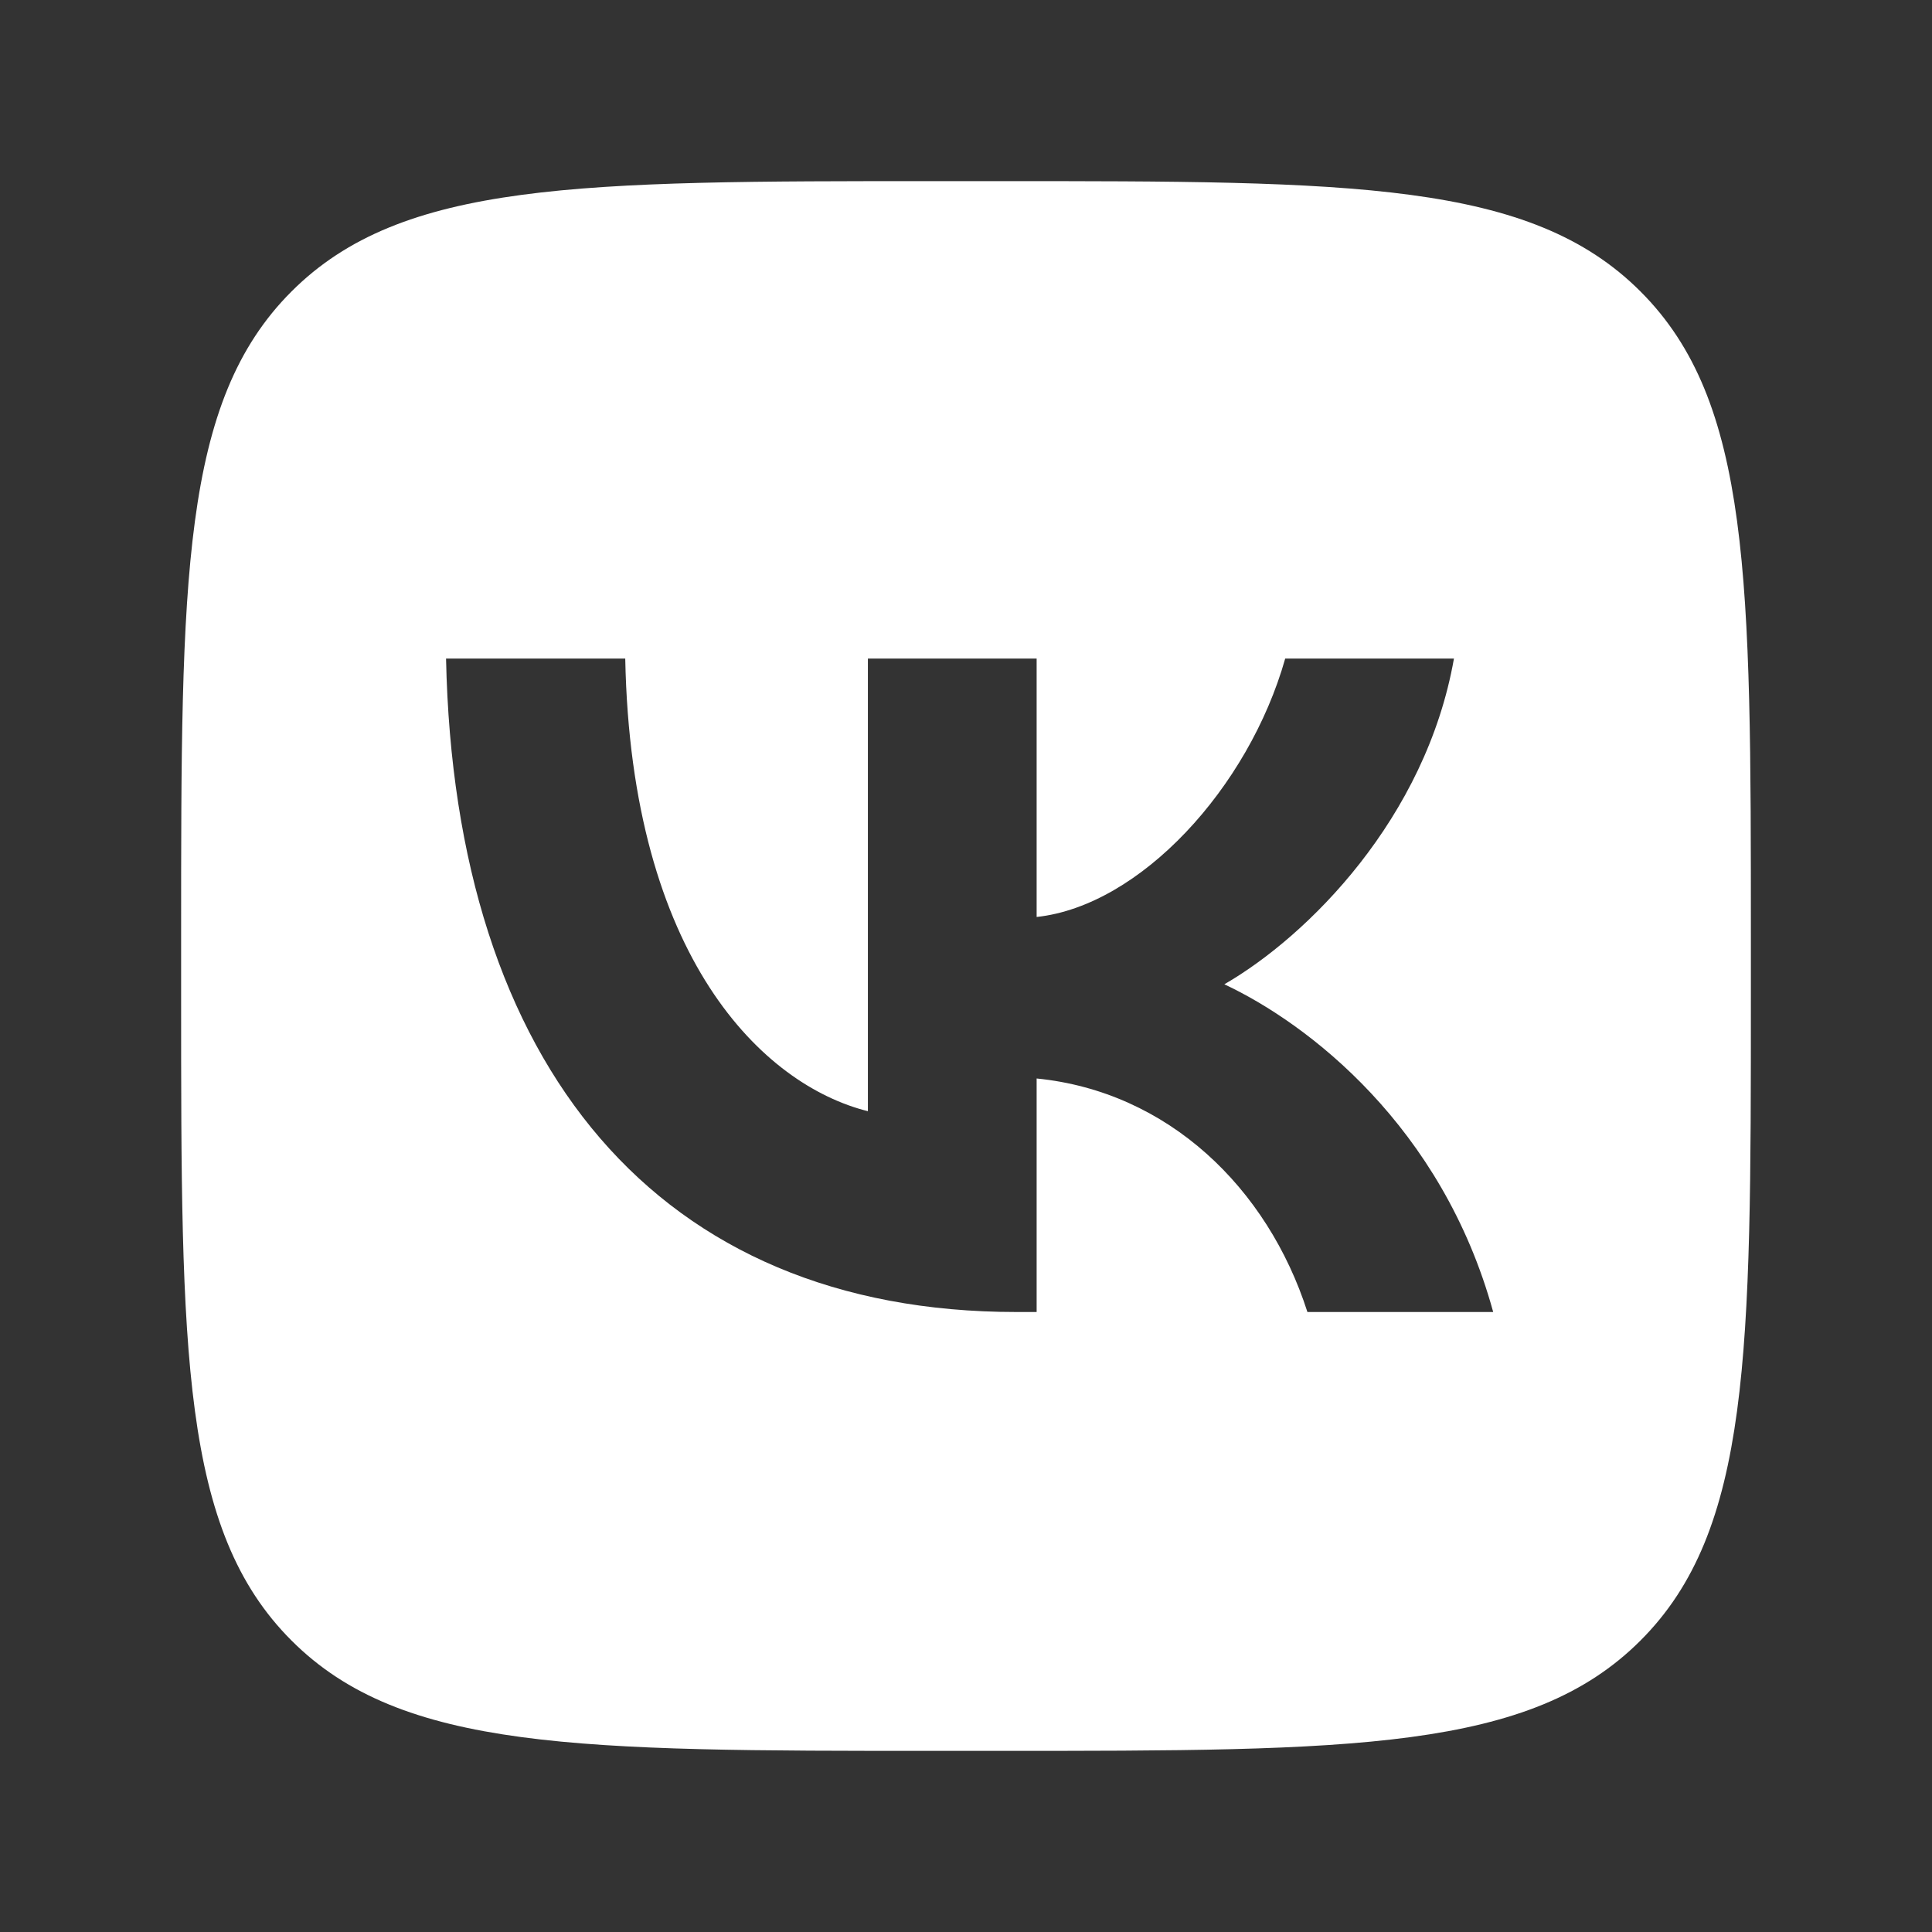
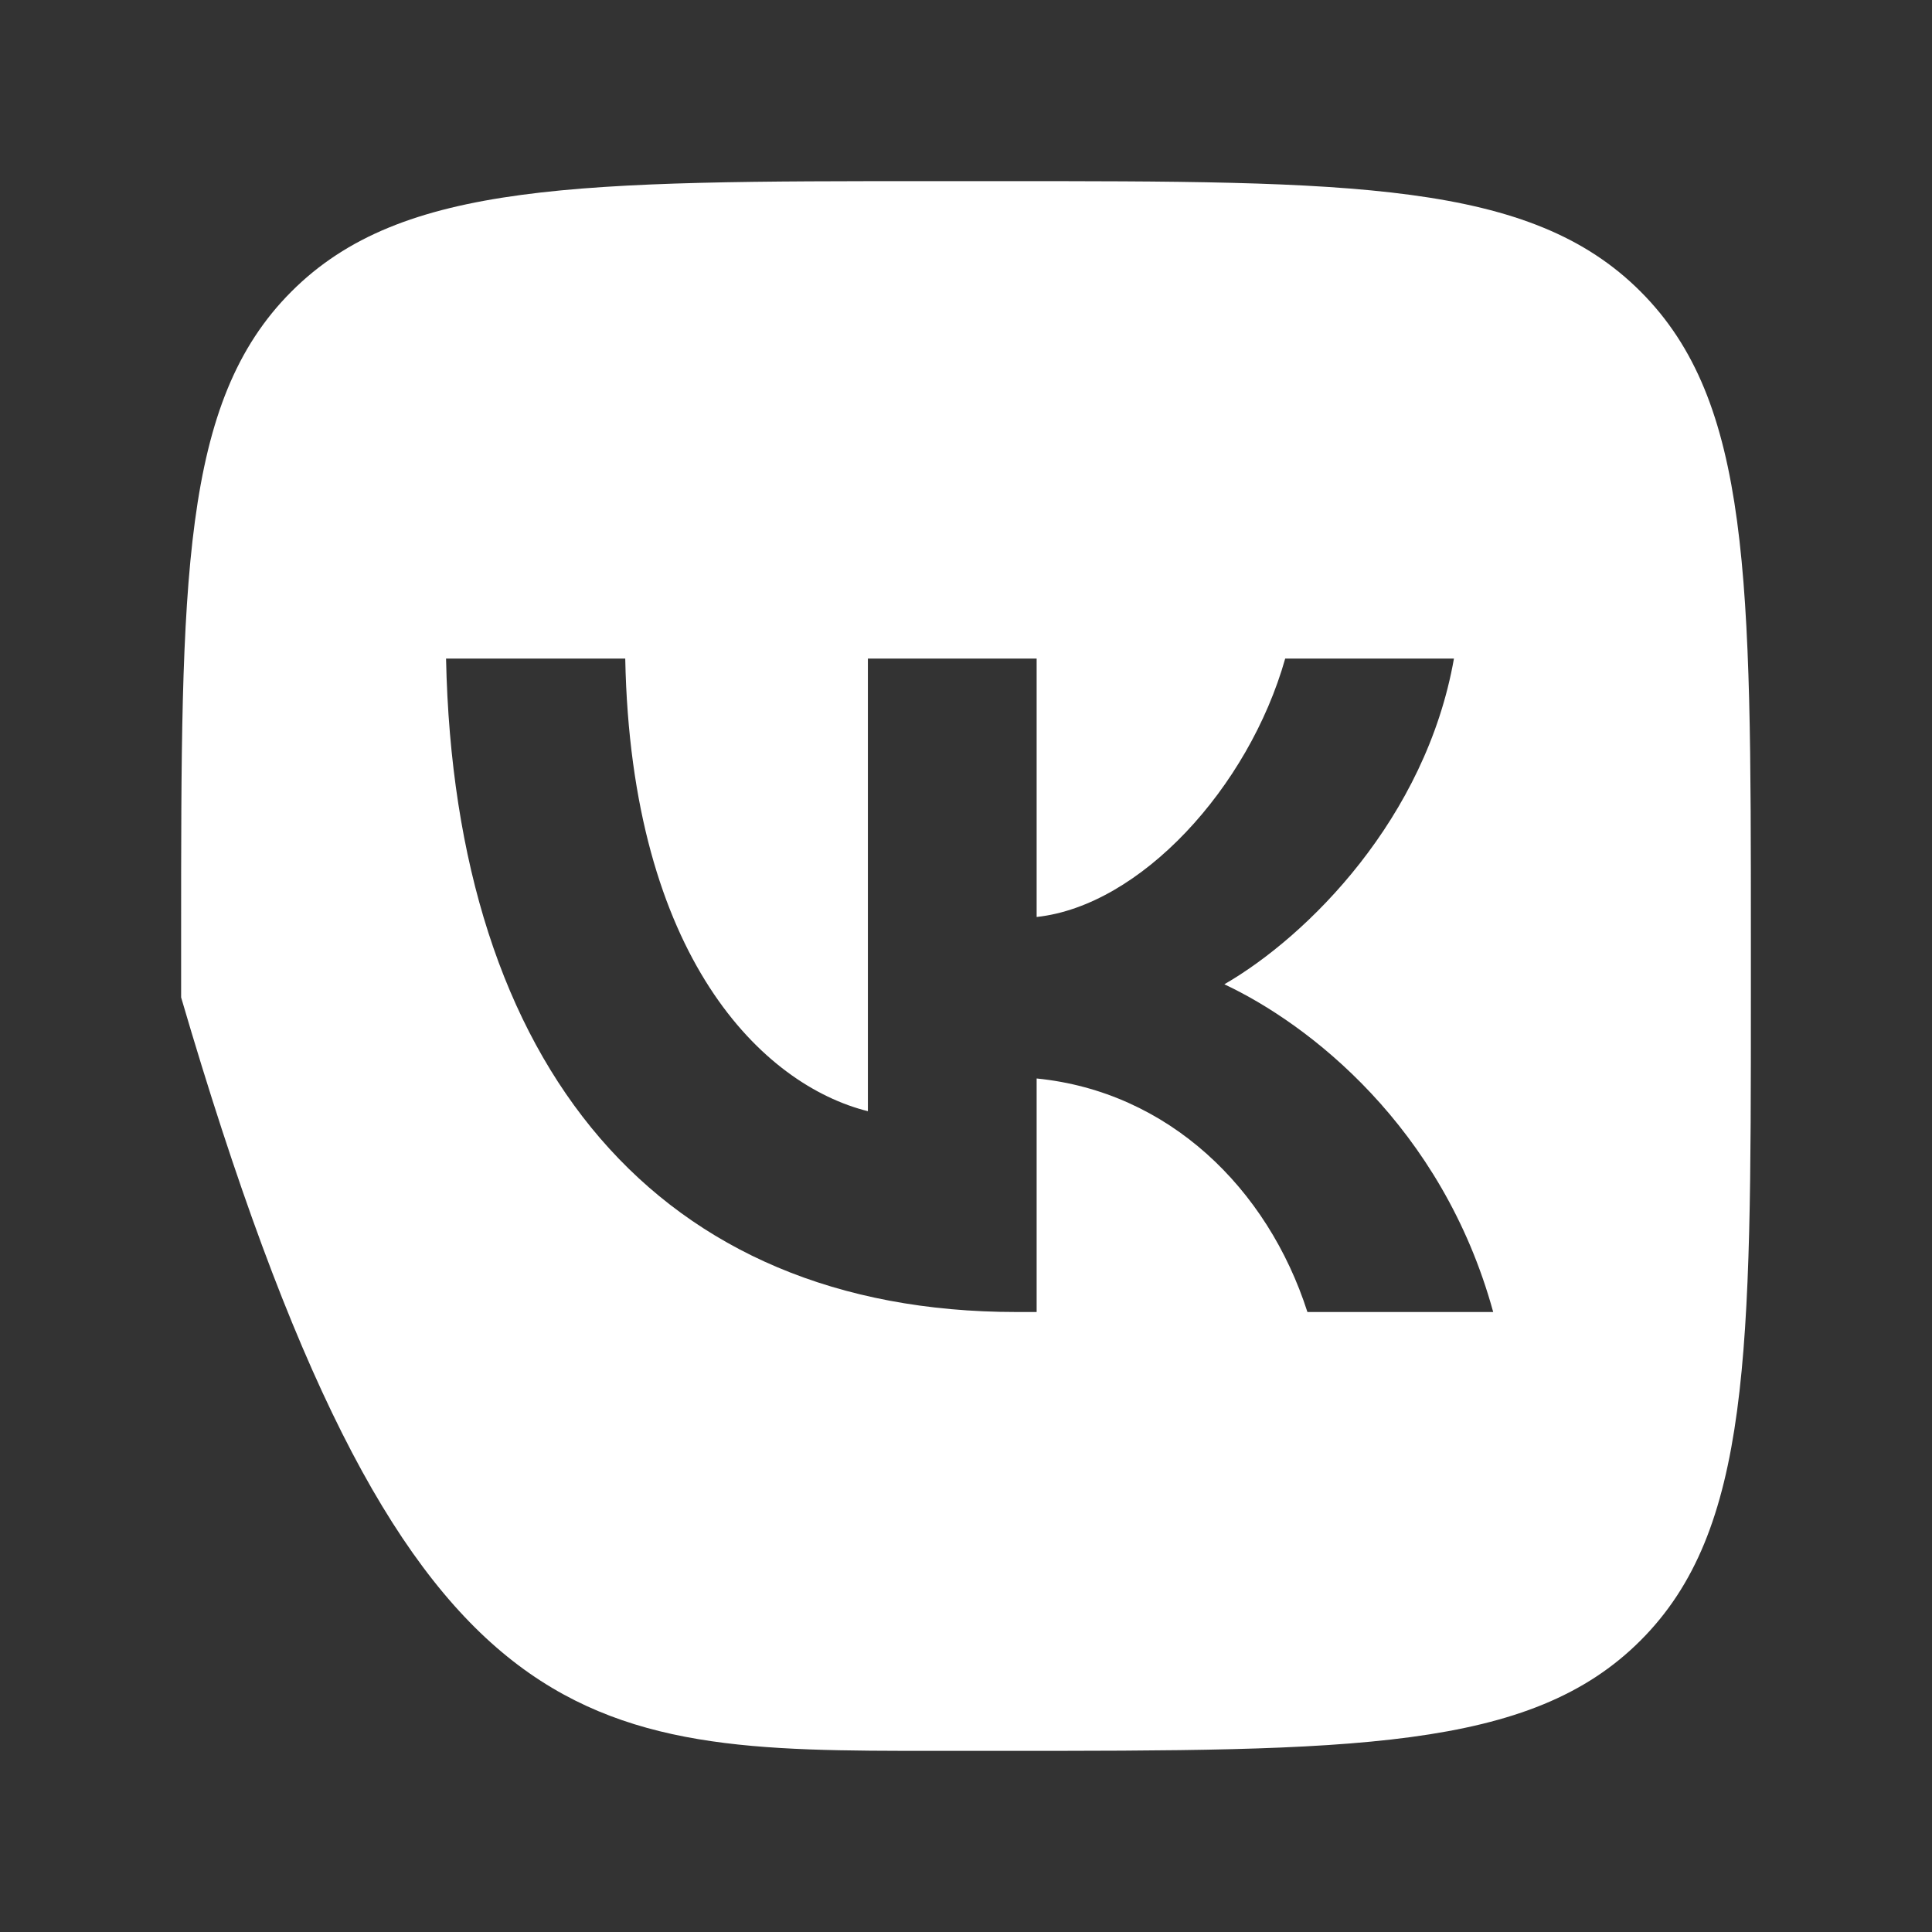
<svg xmlns="http://www.w3.org/2000/svg" width="32" height="32" viewBox="0 0 32 32" fill="none">
  <rect x="0" y="0" width="32" height="32" fill="#333333" stroke="none" />
-   <path fill-rule="evenodd" clip-rule="evenodd" d="M4.828 4.828C3 6.655 3 9.597 3 15.48V16.52C3 22.403 3 25.345 4.828 27.172C6.655 29 9.597 29 15.48 29H16.52C22.403 29 25.345 29 27.172 27.172C29 25.345 29 22.403 29 16.52V15.48C29 9.597 29 6.655 27.172 4.828C25.345 3 22.403 3 16.52 3H15.48C9.597 3 6.655 3 4.828 4.828ZM7.388 10.908C7.528 17.668 10.908 21.731 16.834 21.731H17.17V17.863C19.348 18.08 20.994 19.673 21.655 21.731H24.732C23.887 18.654 21.666 16.953 20.279 16.303C21.666 15.502 23.616 13.552 24.082 10.908H21.287C20.68 13.053 18.882 15.003 17.17 15.188V10.908H14.375V18.405C12.642 17.972 10.453 15.87 10.356 10.908H7.388Z" fill="white" />
+   <path fill-rule="evenodd" clip-rule="evenodd" d="M4.828 4.828C3 6.655 3 9.597 3 15.48V16.52C6.655 29 9.597 29 15.48 29H16.52C22.403 29 25.345 29 27.172 27.172C29 25.345 29 22.403 29 16.52V15.48C29 9.597 29 6.655 27.172 4.828C25.345 3 22.403 3 16.52 3H15.48C9.597 3 6.655 3 4.828 4.828ZM7.388 10.908C7.528 17.668 10.908 21.731 16.834 21.731H17.17V17.863C19.348 18.08 20.994 19.673 21.655 21.731H24.732C23.887 18.654 21.666 16.953 20.279 16.303C21.666 15.502 23.616 13.552 24.082 10.908H21.287C20.68 13.053 18.882 15.003 17.17 15.188V10.908H14.375V18.405C12.642 17.972 10.453 15.87 10.356 10.908H7.388Z" fill="white" />
</svg>